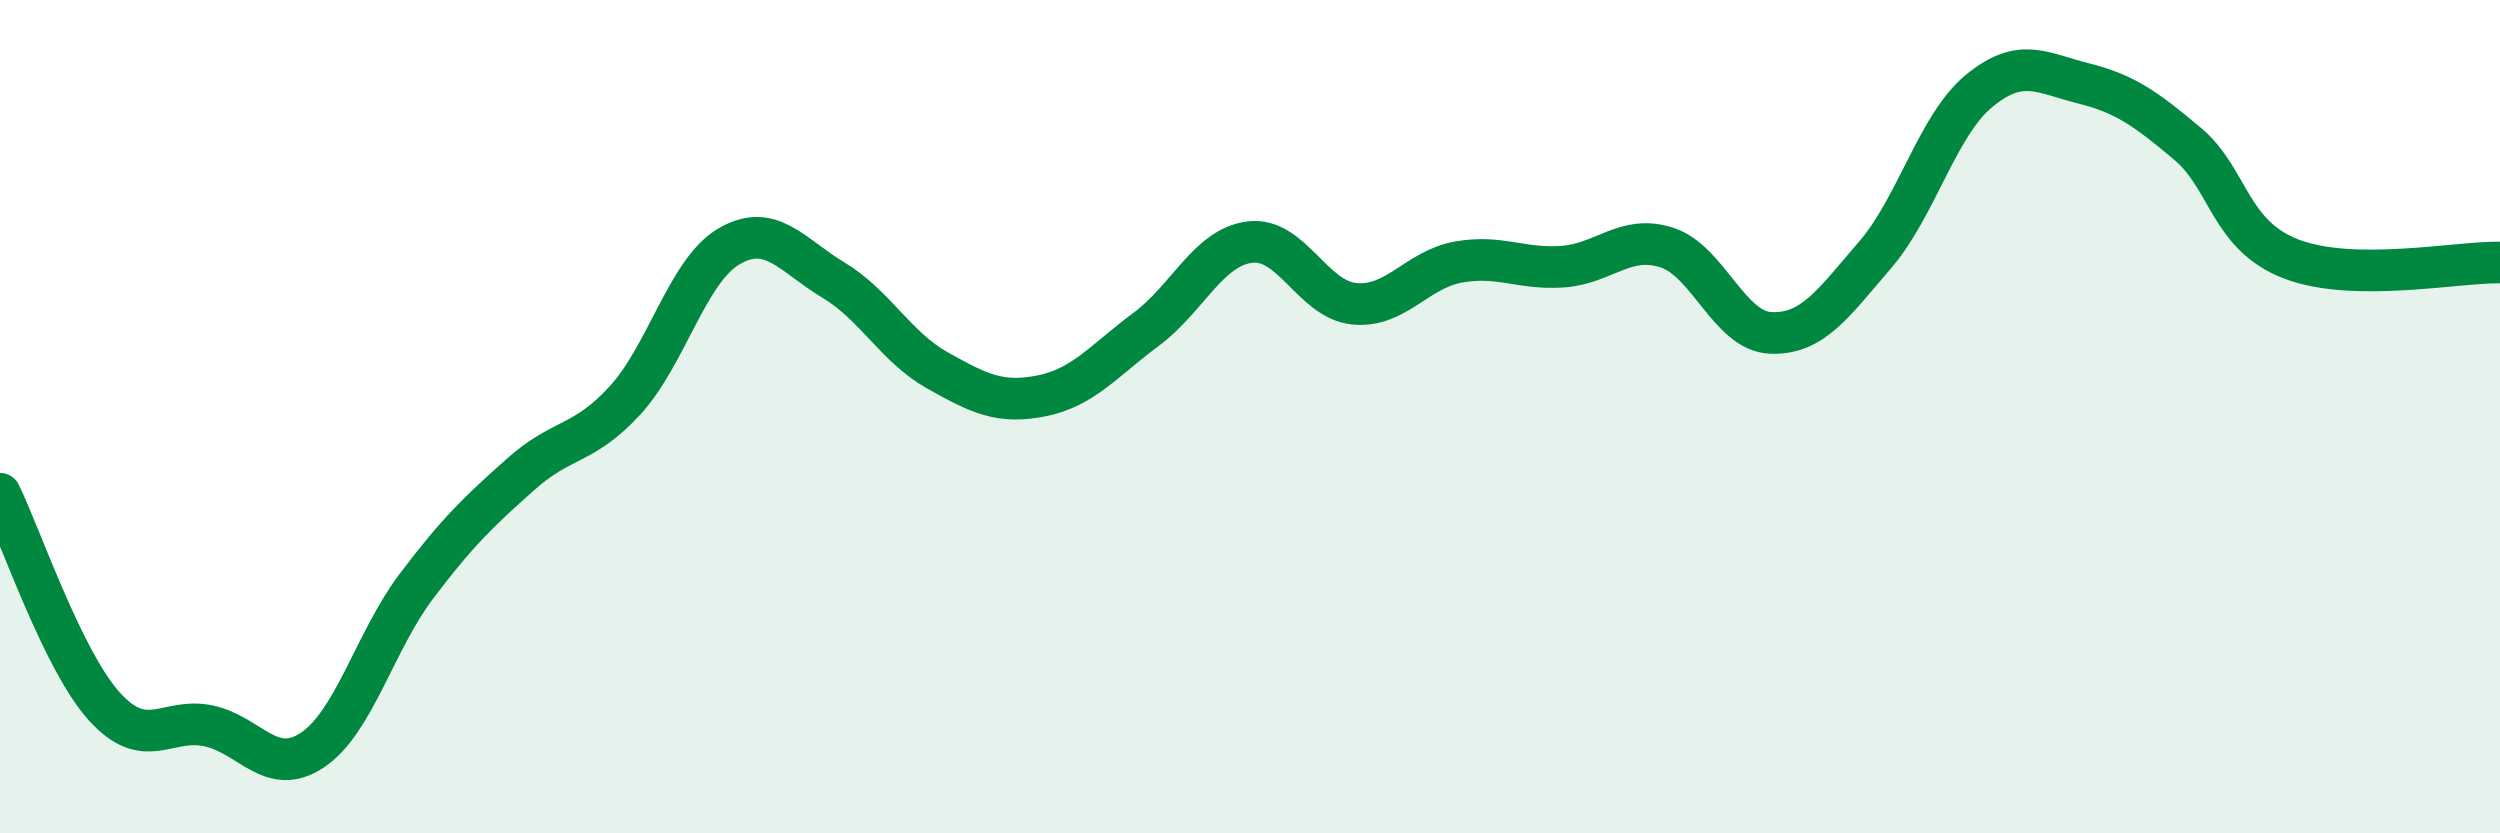
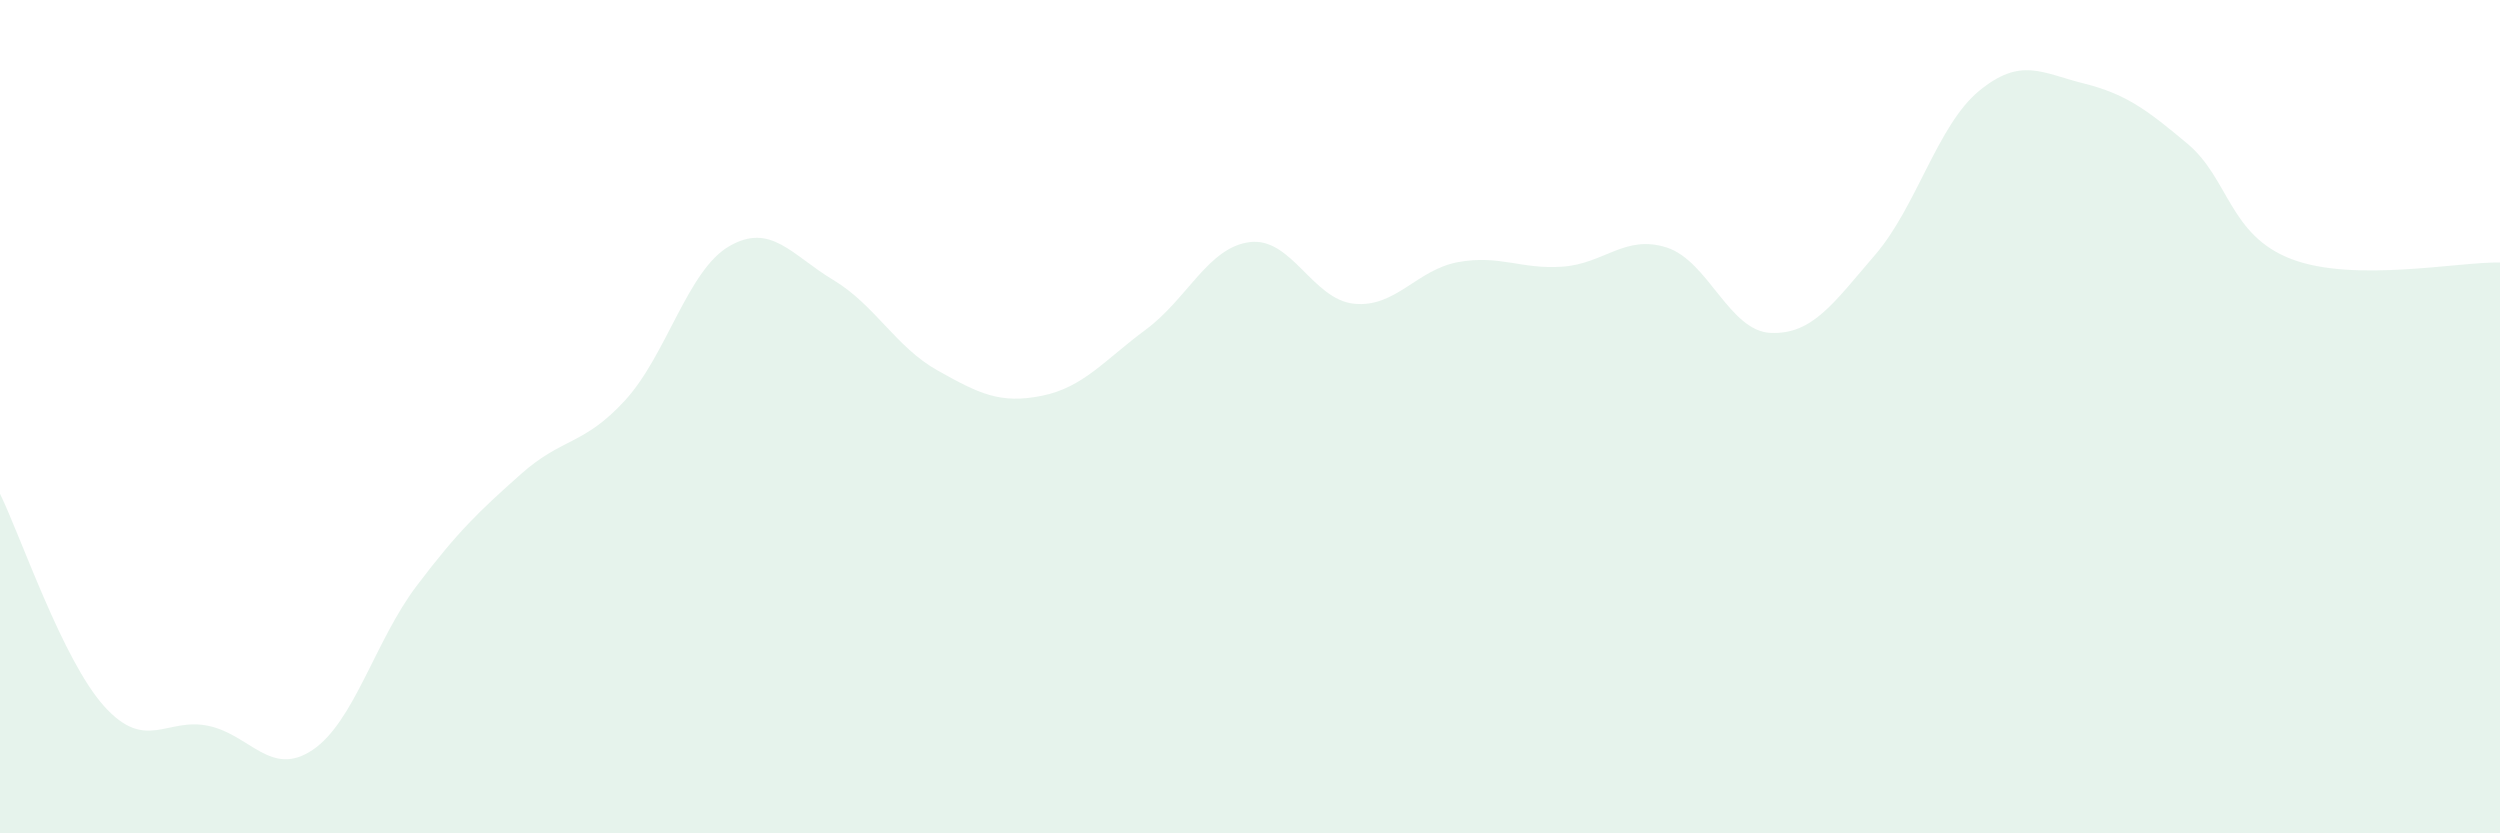
<svg xmlns="http://www.w3.org/2000/svg" width="60" height="20" viewBox="0 0 60 20">
  <path d="M 0,11.85 C 0.5,12.87 1.5,15.84 2.5,16.95 C 3.5,18.06 4,17.21 5,17.42 C 6,17.63 6.5,18.67 7.5,18 C 8.5,17.33 9,15.38 10,14.06 C 11,12.74 11.5,12.27 12.5,11.38 C 13.5,10.49 14,10.7 15,9.61 C 16,8.52 16.5,6.49 17.5,5.91 C 18.5,5.33 19,6.12 20,6.72 C 21,7.32 21.5,8.33 22.5,8.89 C 23.5,9.45 24,9.7 25,9.5 C 26,9.3 26.5,8.65 27.5,7.91 C 28.5,7.17 29,5.93 30,5.81 C 31,5.69 31.5,7.19 32.5,7.29 C 33.5,7.39 34,6.47 35,6.29 C 36,6.11 36.5,6.47 37.5,6.4 C 38.5,6.33 39,5.62 40,5.94 C 41,6.26 41.5,7.95 42.5,7.99 C 43.5,8.03 44,7.28 45,6.12 C 46,4.96 46.5,3 47.5,2.18 C 48.5,1.36 49,1.75 50,2 C 51,2.25 51.5,2.61 52.5,3.45 C 53.5,4.29 53.5,5.65 55,6.22 C 56.5,6.79 59,6.28 60,6.3L60 20L0 20Z" fill="#008740" opacity="0.1" stroke-linecap="round" stroke-linejoin="round" />
-   <path d="M 0,11.85 C 0.5,12.87 1.5,15.84 2.5,16.95 C 3.5,18.06 4,17.21 5,17.42 C 6,17.63 6.5,18.67 7.5,18 C 8.5,17.33 9,15.38 10,14.06 C 11,12.74 11.5,12.27 12.5,11.38 C 13.5,10.49 14,10.7 15,9.61 C 16,8.52 16.5,6.49 17.5,5.91 C 18.5,5.33 19,6.12 20,6.72 C 21,7.32 21.5,8.33 22.5,8.89 C 23.5,9.45 24,9.7 25,9.5 C 26,9.3 26.5,8.65 27.5,7.91 C 28.5,7.17 29,5.93 30,5.81 C 31,5.69 31.5,7.19 32.5,7.29 C 33.5,7.39 34,6.47 35,6.29 C 36,6.11 36.5,6.47 37.5,6.4 C 38.5,6.33 39,5.62 40,5.94 C 41,6.26 41.5,7.95 42.5,7.99 C 43.5,8.03 44,7.28 45,6.12 C 46,4.96 46.5,3 47.5,2.18 C 48.5,1.36 49,1.75 50,2 C 51,2.25 51.5,2.61 52.5,3.45 C 53.5,4.29 53.5,5.65 55,6.22 C 56.5,6.79 59,6.28 60,6.3" stroke="#008740" stroke-width="1" fill="none" stroke-linecap="round" stroke-linejoin="round" />
</svg>